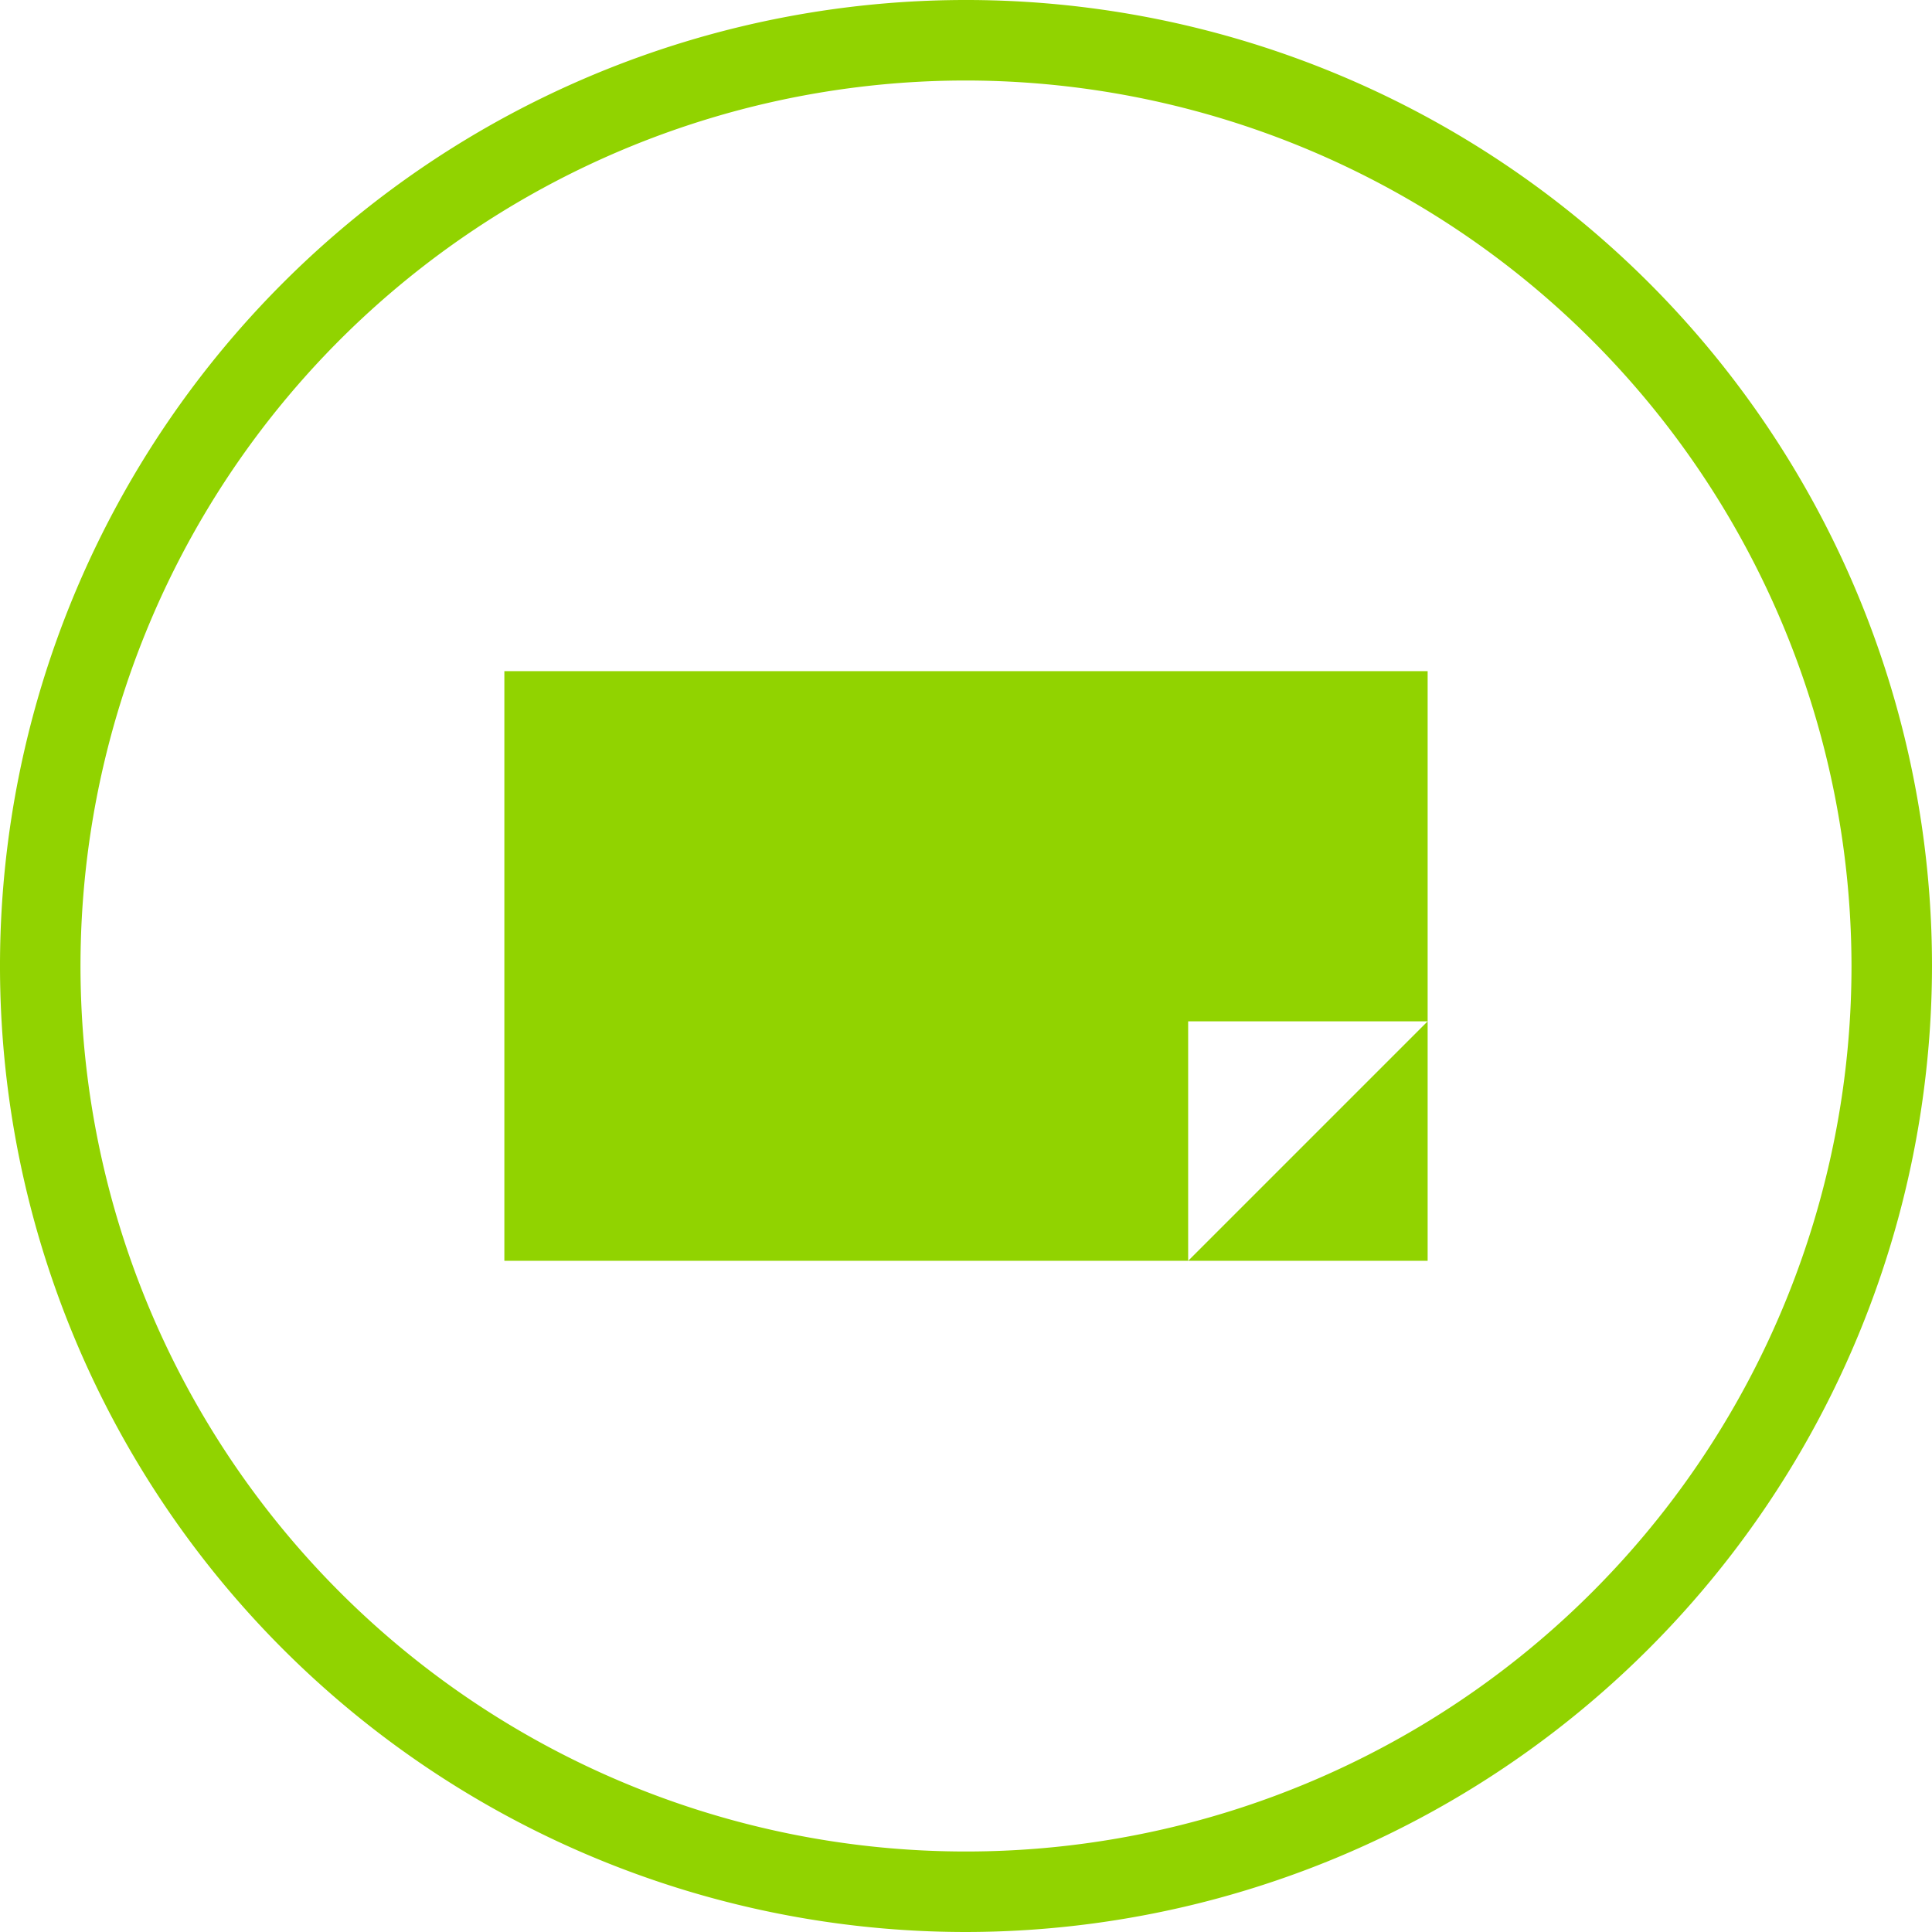
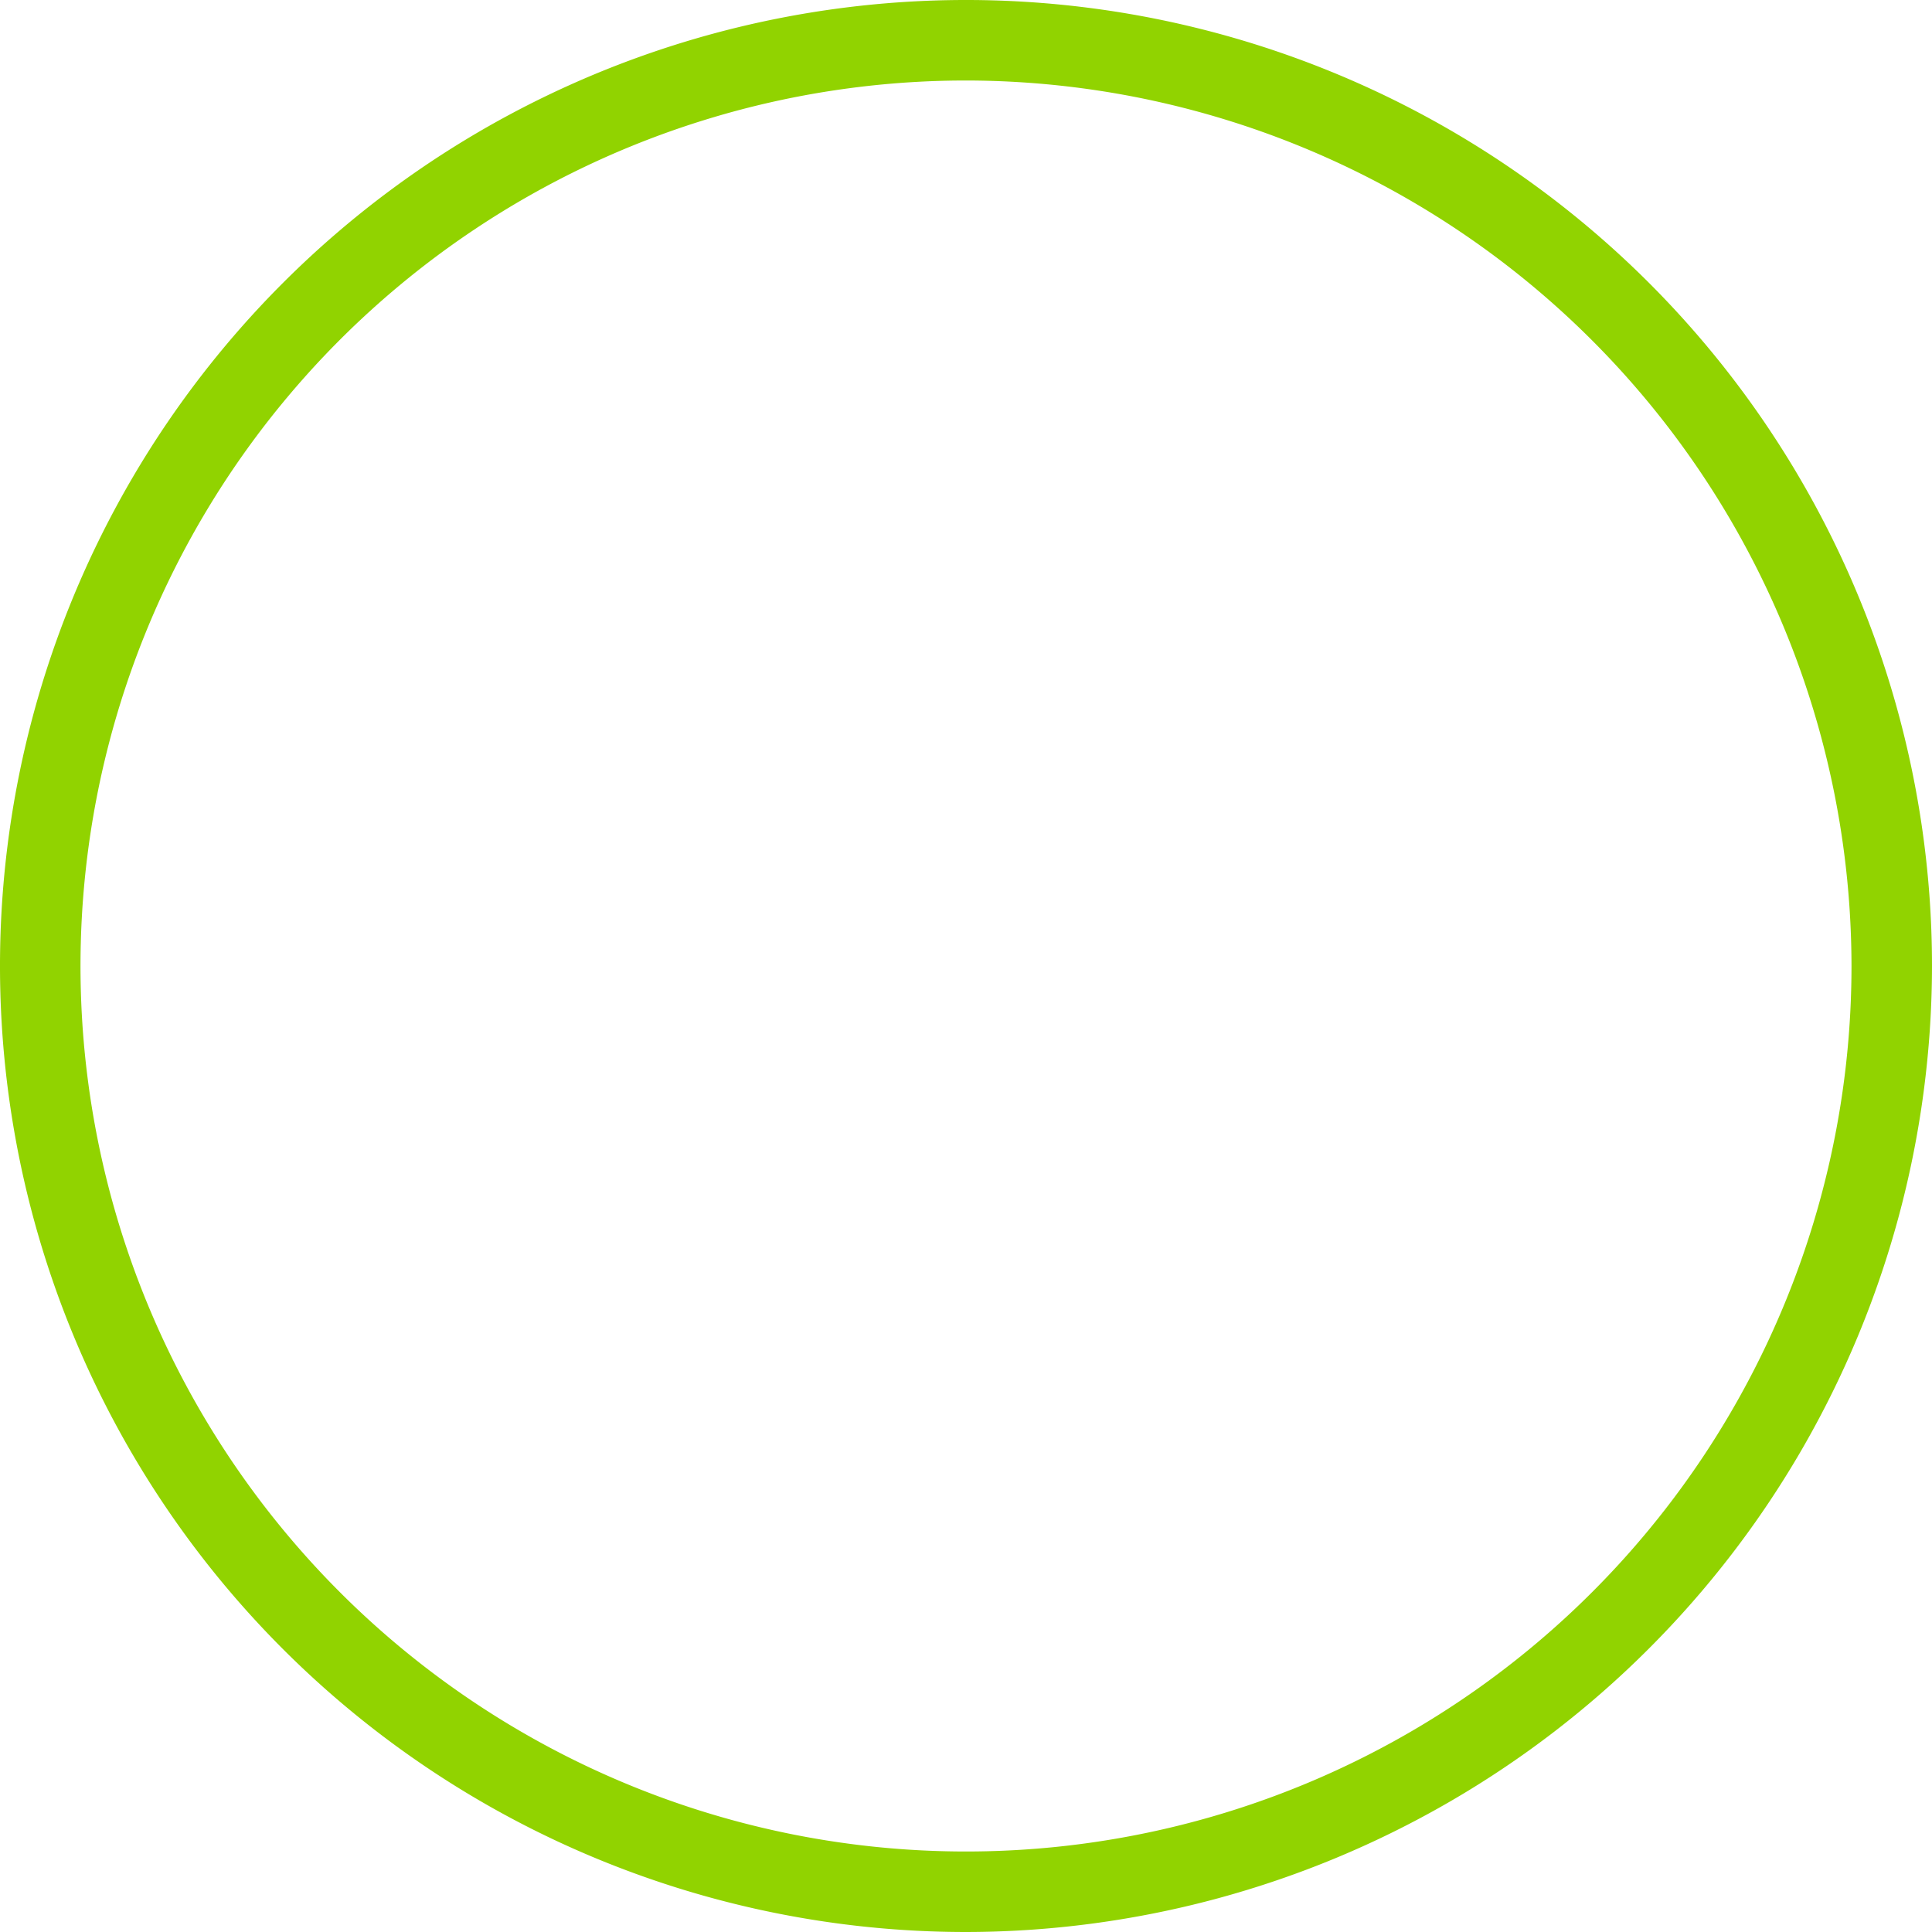
<svg xmlns="http://www.w3.org/2000/svg" width="72" height="72" viewBox="0 0 72 72">
  <defs>
    <style>.a{fill:#91d300;}</style>
  </defs>
  <title>markkinointi-paperijamuovitarrat</title>
  <path class="a" d="M36,72A36,36,0,1,1,72,36,36.041,36.041,0,0,1,36,72ZM36,3A33,33,0,1,0,69,36,33.037,33.037,0,0,0,36,3Z" />
-   <polygon class="a" points="18.796 25.012 18.796 46.987 44.279 46.987 44.279 38.062 53.204 38.062 44.279 46.987 53.204 46.987 53.204 25.012 18.796 25.012" />
</svg>